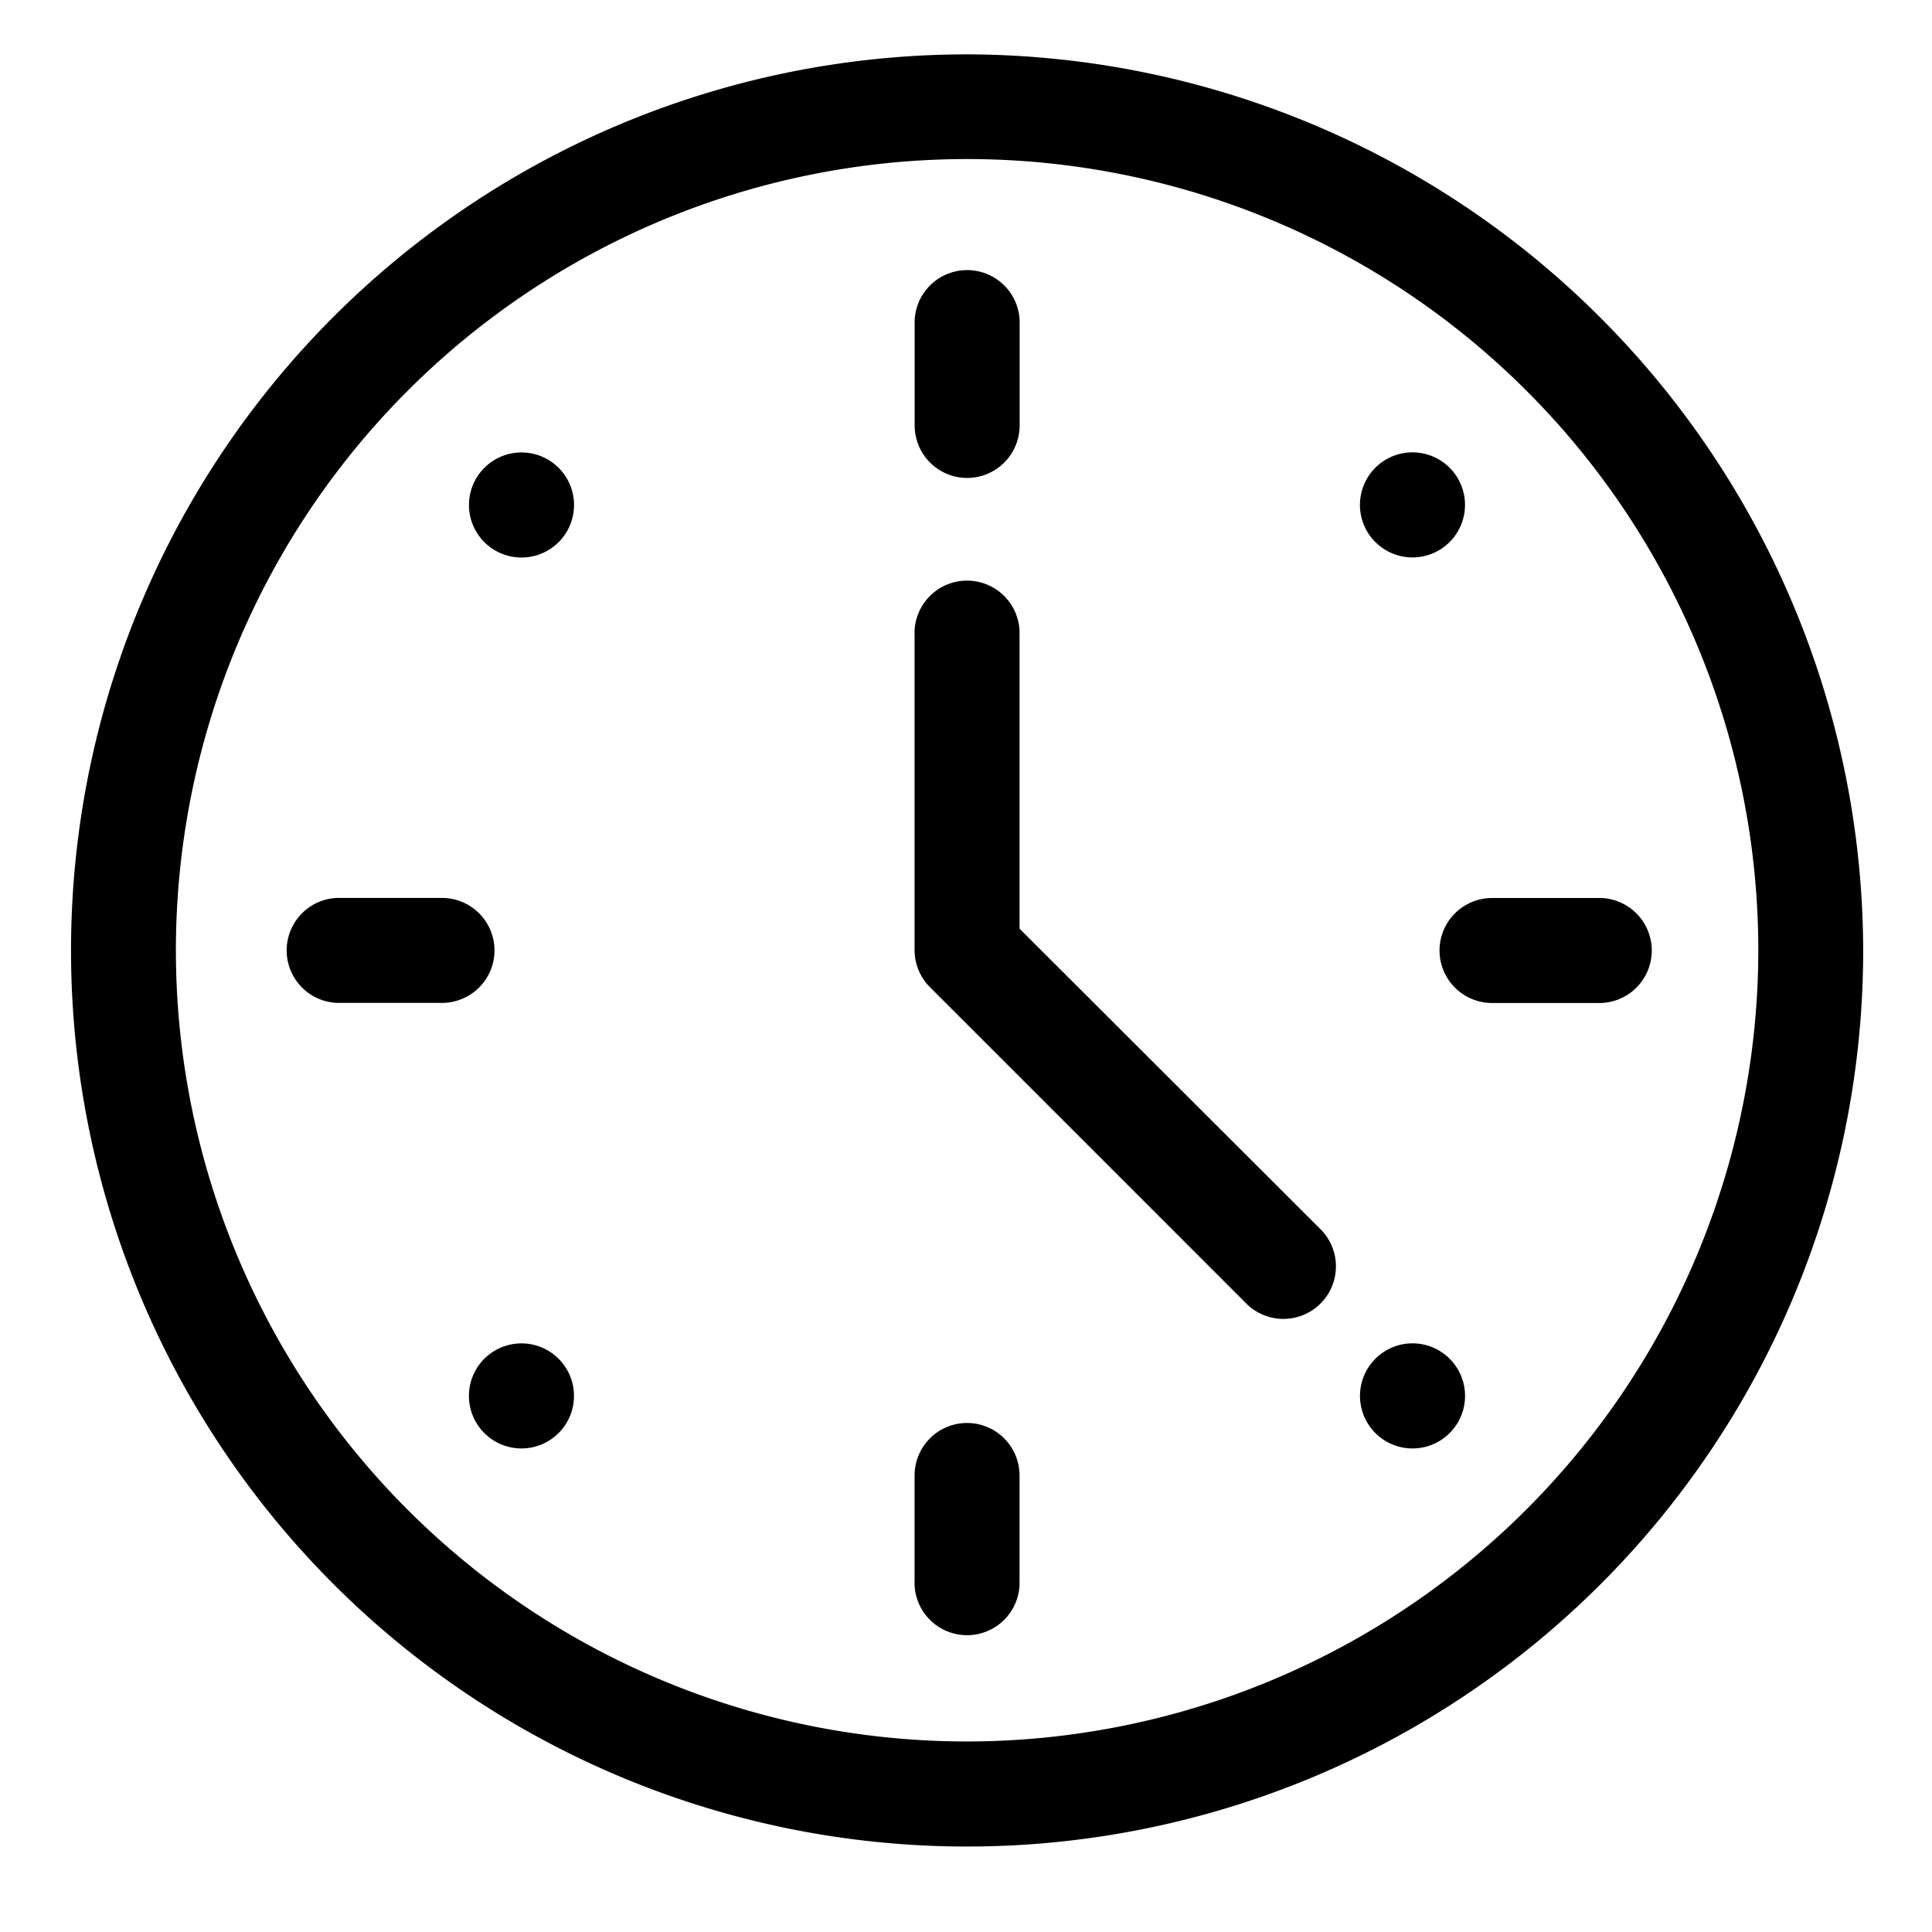
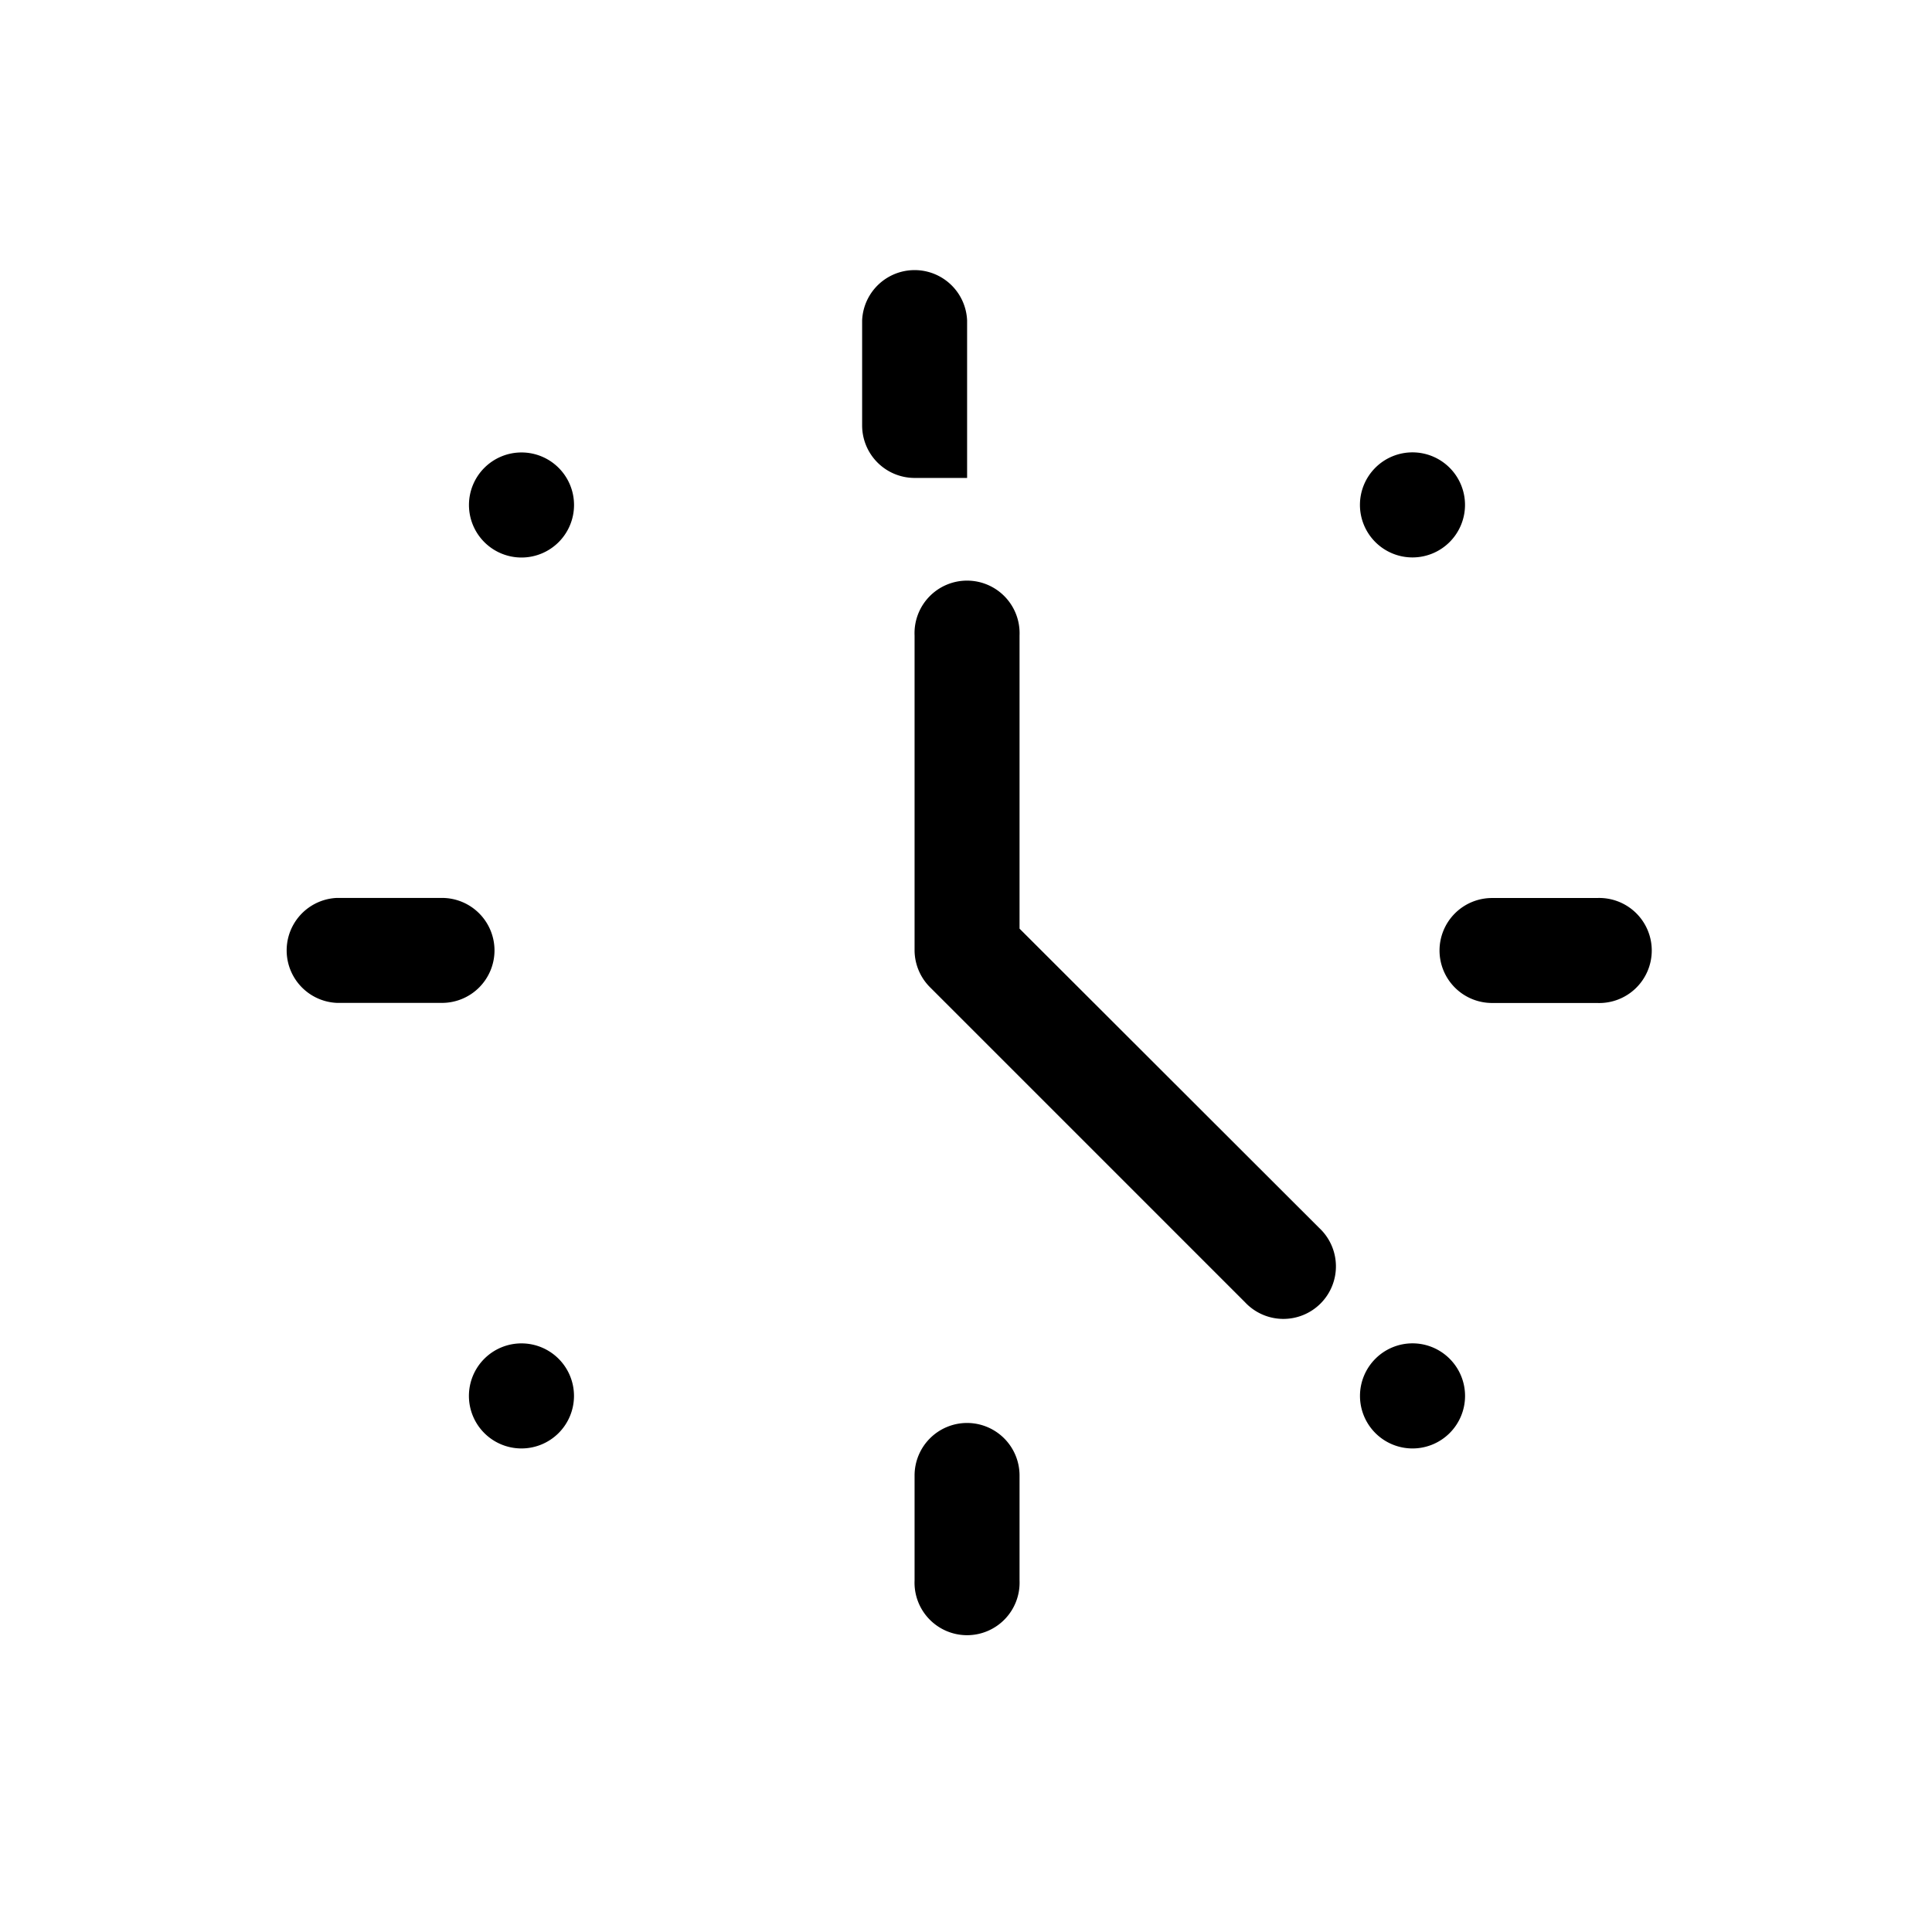
<svg xmlns="http://www.w3.org/2000/svg" width="21" height="21" viewBox="0 0 21 21">
  <defs>
    <clipPath id="a">
      <path fill="none" d="M0-.192h21v21H0z" />
    </clipPath>
  </defs>
  <g clip-path="url(#a)" transform="translate(0 .191)">
-     <path d="M10.512.4a9.74 9.74 0 1 0 9.74 9.74A9.761 9.761 0 0 0 10.512.4m0 18.338a8.6 8.6 0 1 1 8.6-8.6 8.608 8.608 0 0 1-8.6 8.6" />
-     <path d="M6.239 14.982a.571.571 0 1 1-.571-.571.571.571 0 0 1 .571.571M15.924 5.297a.571.571 0 1 1-.571-.571.571.571 0 0 1 .571.571M5.265 4.894a.571.571 0 1 0 .807 0 .571.571 0 0 0-.807 0M14.95 14.578a.571.571 0 1 0 .807 0 .57.57 0 0 0-.807 0M10.512 5.004a.571.571 0 0 0 .571-.571V3.292a.571.571 0 0 0-1.141 0v1.141a.571.571 0 0 0 .571.571M10.512 15.276a.571.571 0 0 0-.571.571v1.141a.571.571 0 1 0 1.141 0v-1.141a.571.571 0 0 0-.571-.571M5.375 10.14a.571.571 0 0 0-.571-.571H3.663a.571.571 0 0 0 0 1.141h1.141a.571.571 0 0 0 .571-.571M15.647 10.14a.571.571 0 0 0 .571.571h1.141a.571.571 0 1 0 0-1.141h-1.141a.571.571 0 0 0-.571.571M11.082 9.903V6.715a.571.571 0 1 0-1.141 0v3.424a.571.571 0 0 0 .167.4l3.424 3.424a.571.571 0 1 0 .807-.807Z" />
+     <path d="M6.239 14.982a.571.571 0 1 1-.571-.571.571.571 0 0 1 .571.571M15.924 5.297a.571.571 0 1 1-.571-.571.571.571 0 0 1 .571.571M5.265 4.894a.571.571 0 1 0 .807 0 .571.571 0 0 0-.807 0M14.95 14.578a.571.571 0 1 0 .807 0 .57.57 0 0 0-.807 0M10.512 5.004V3.292a.571.571 0 0 0-1.141 0v1.141a.571.571 0 0 0 .571.571M10.512 15.276a.571.571 0 0 0-.571.571v1.141a.571.571 0 1 0 1.141 0v-1.141a.571.571 0 0 0-.571-.571M5.375 10.14a.571.571 0 0 0-.571-.571H3.663a.571.571 0 0 0 0 1.141h1.141a.571.571 0 0 0 .571-.571M15.647 10.14a.571.571 0 0 0 .571.571h1.141a.571.571 0 1 0 0-1.141h-1.141a.571.571 0 0 0-.571.571M11.082 9.903V6.715a.571.571 0 1 0-1.141 0v3.424a.571.571 0 0 0 .167.4l3.424 3.424a.571.571 0 1 0 .807-.807Z" />
  </g>
</svg>